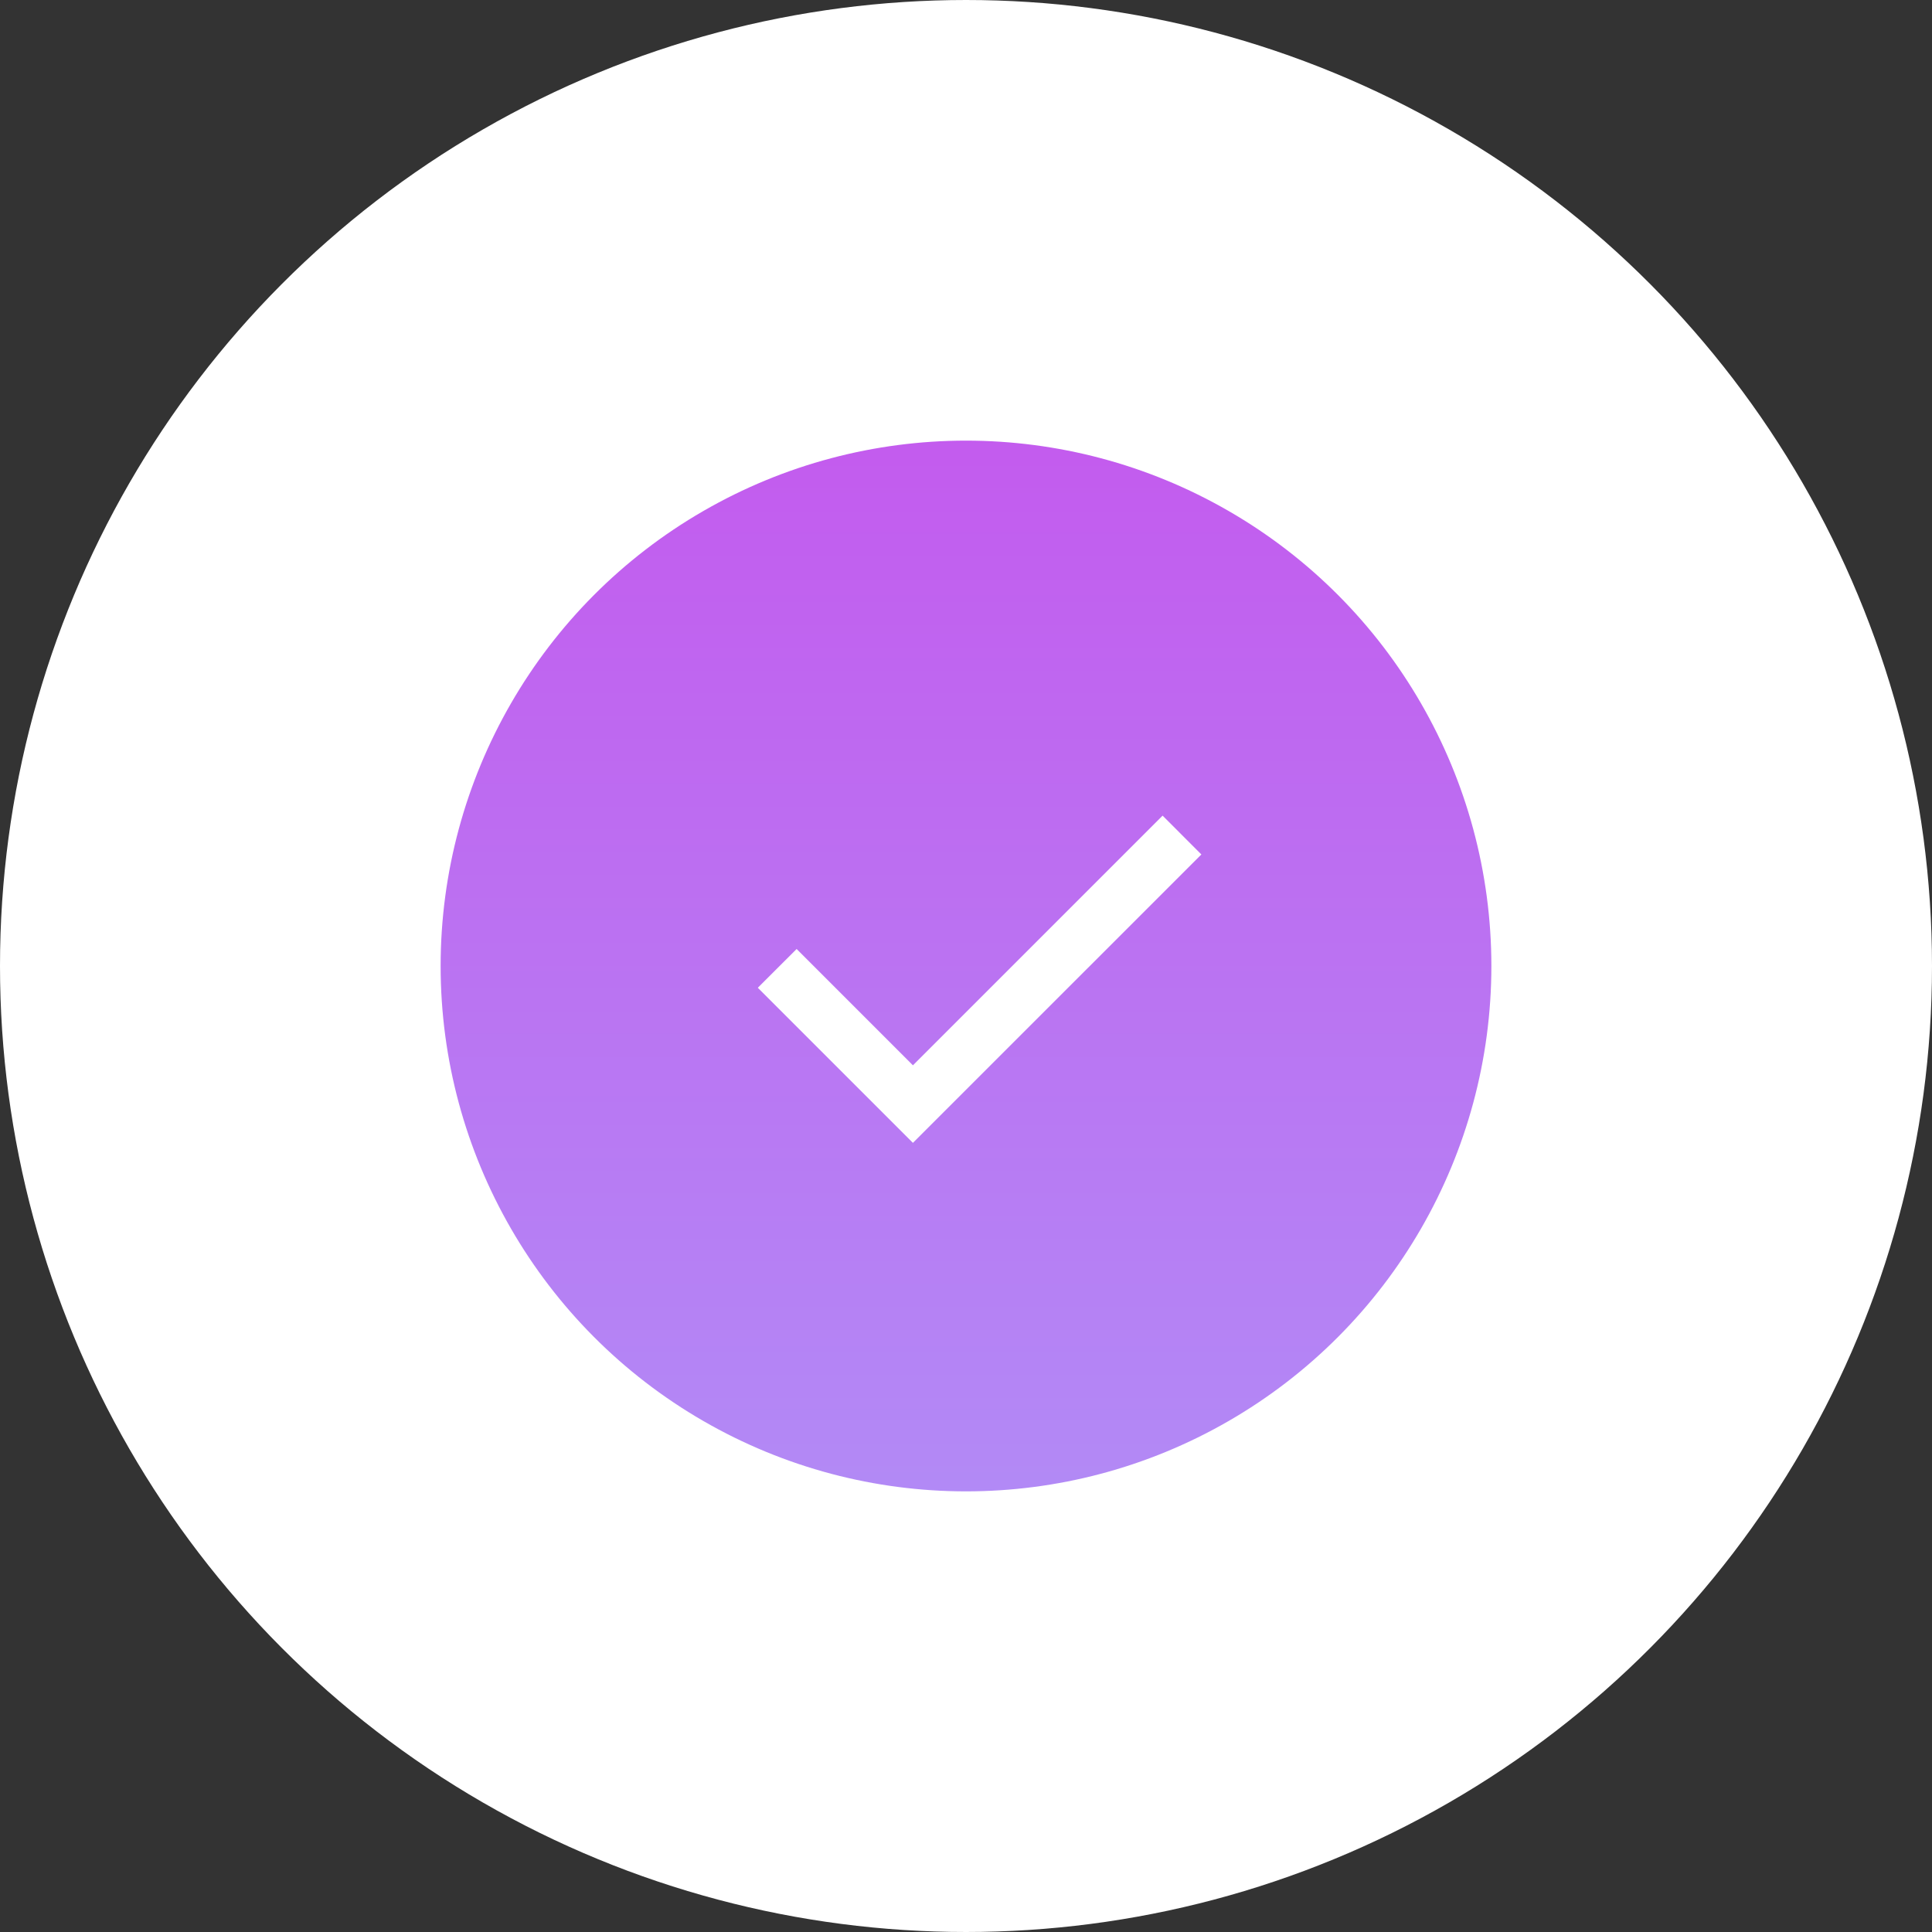
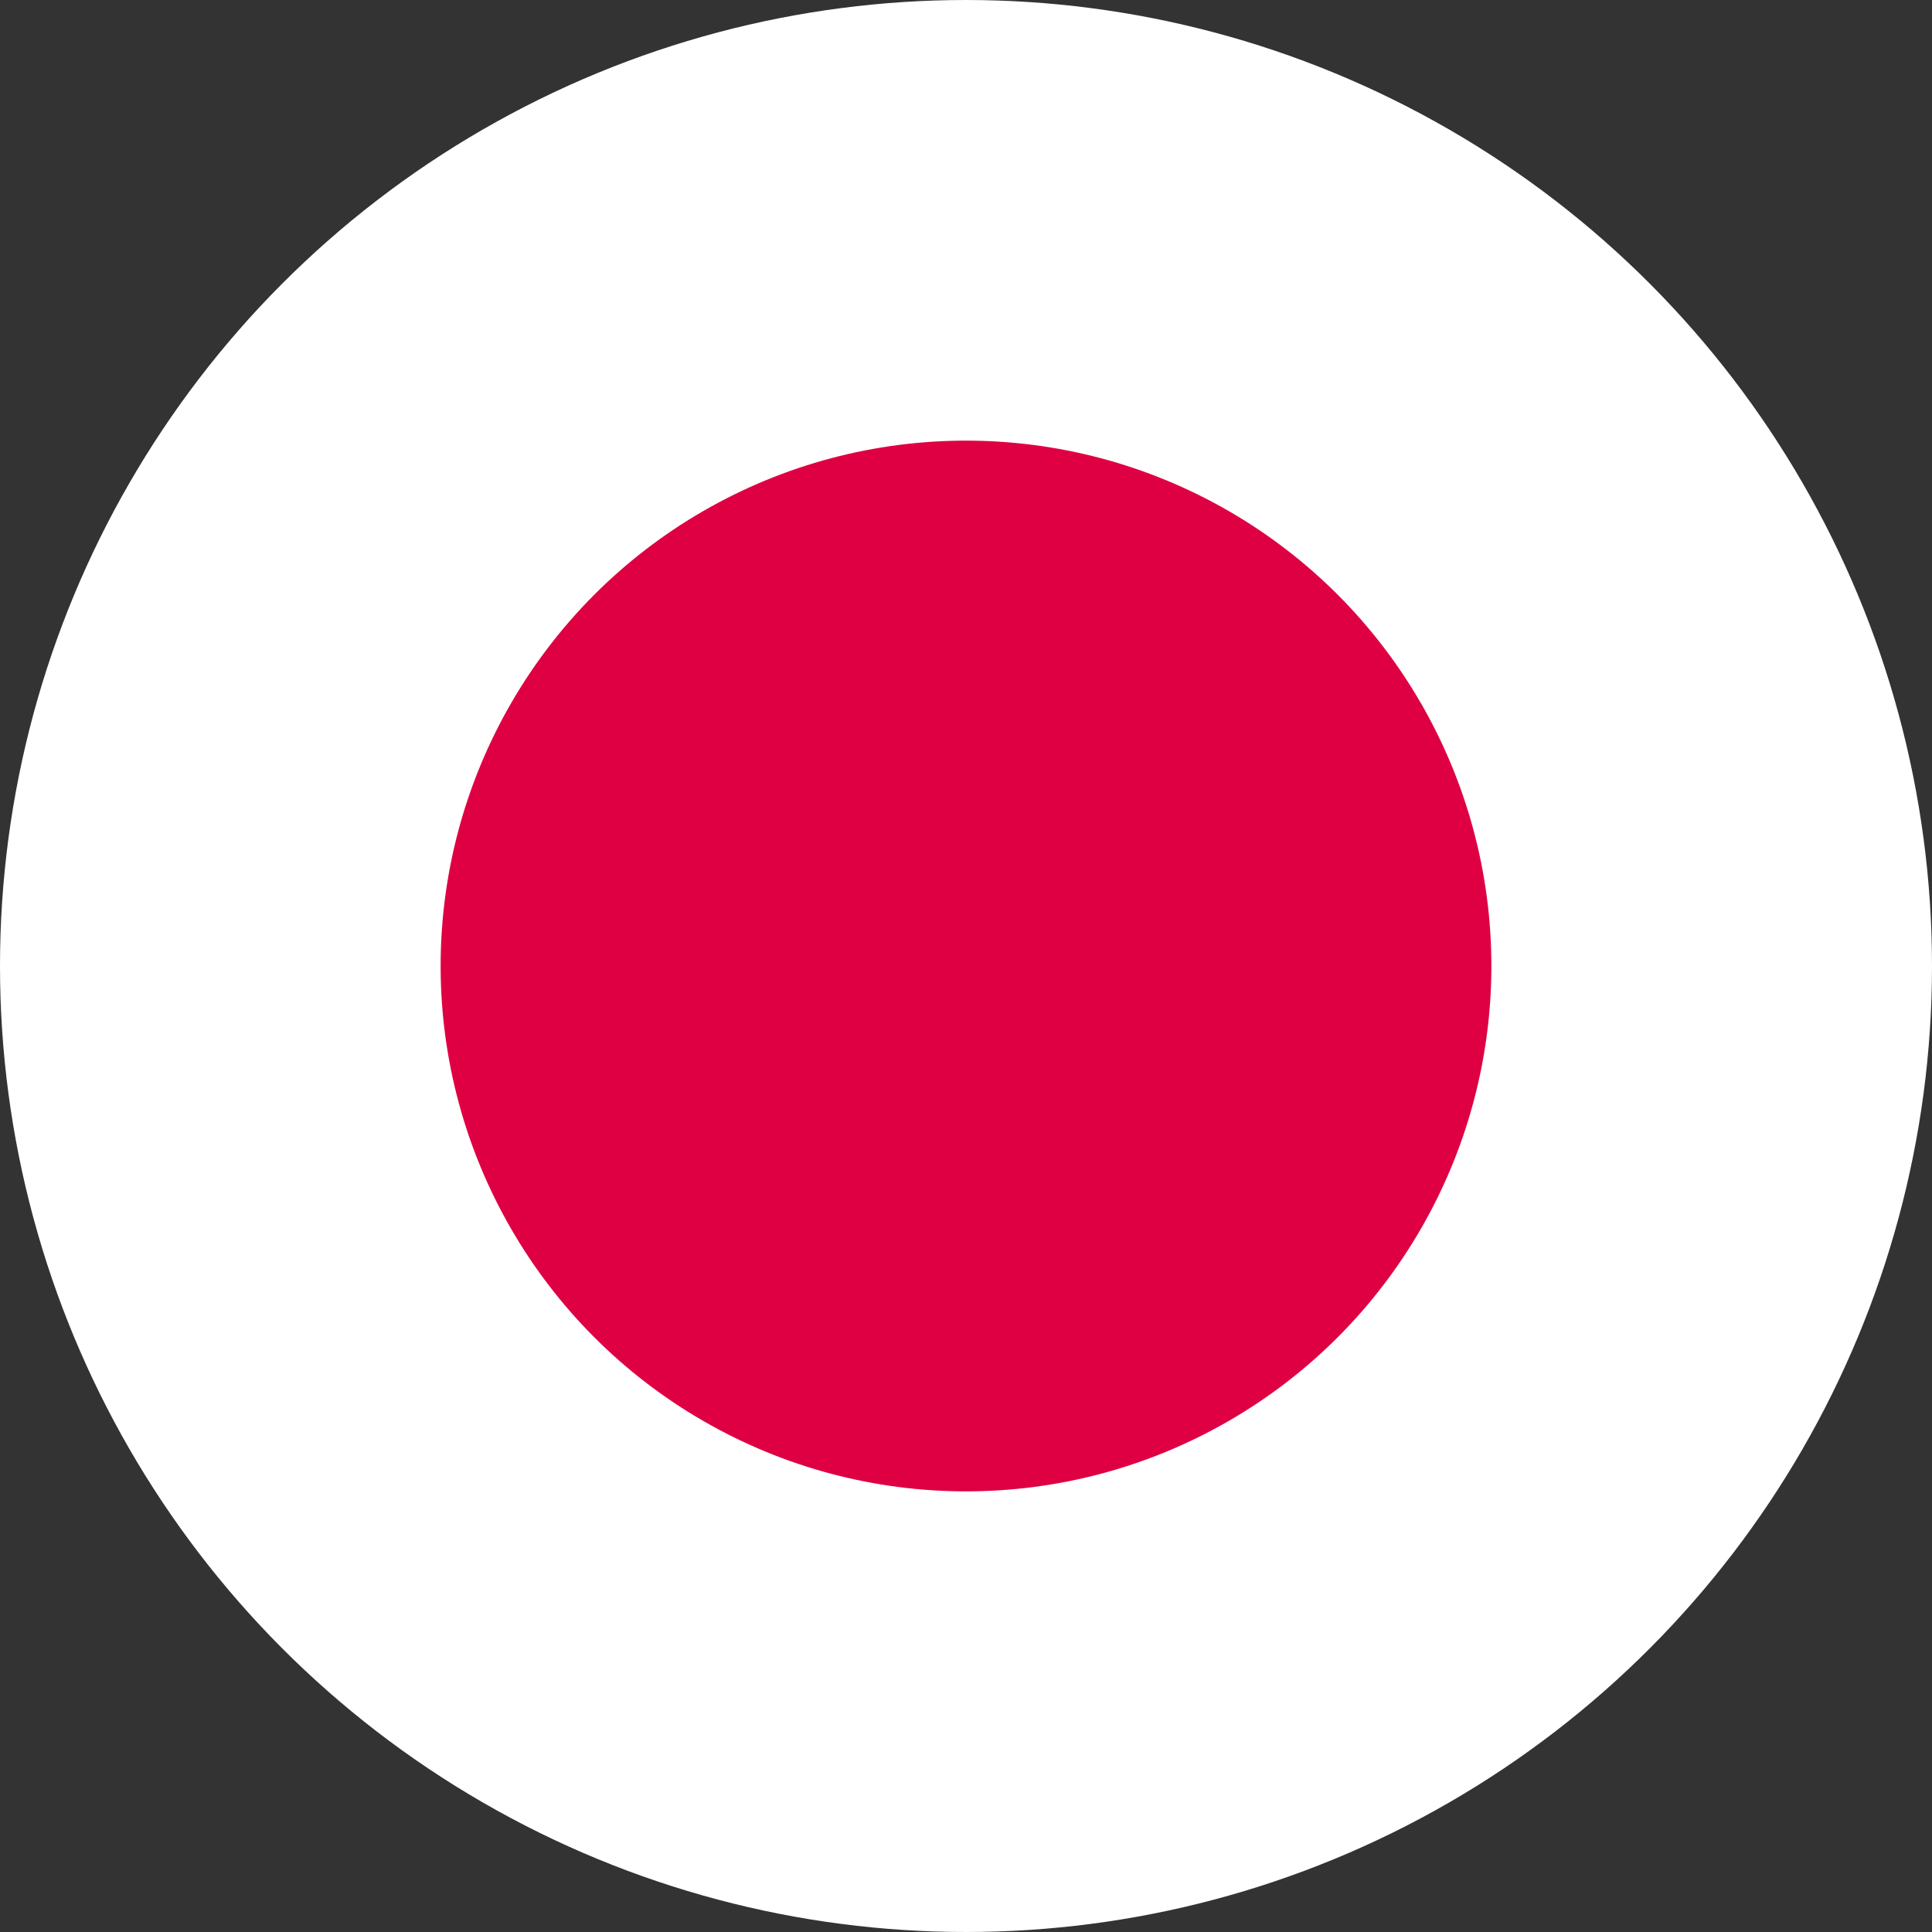
<svg xmlns="http://www.w3.org/2000/svg" width="57" height="57" viewBox="0 0 57 57" fill="none">
  <rect x="0" y="0" width="57" height="57" fill="#333333" stroke="none" />
  <circle cx="28.5" cy="28.5" r="22" fill="#DF0043" />
-   <circle cx="28.5" cy="28.5" r="22" fill="url(#paint0_linear_2_627)" />
  <circle cx="28.5" cy="28.5" r="22" stroke="white" stroke-width="13" />
-   <path d="M26.934 33.718L22.358 29.142L23.503 27.998L26.934 31.43L34.3 24.064L35.444 25.209L26.934 33.718Z" fill="white" />
  <defs>
    <linearGradient id="paint0_linear_2_627" x1="28.5" y1="0" x2="28.5" y2="83.145" gradientUnits="userSpaceOnUse">
      <stop stop-color="#CA48EB" />
      <stop offset="1" stop-color="#9DC4FF" />
    </linearGradient>
  </defs>
</svg>